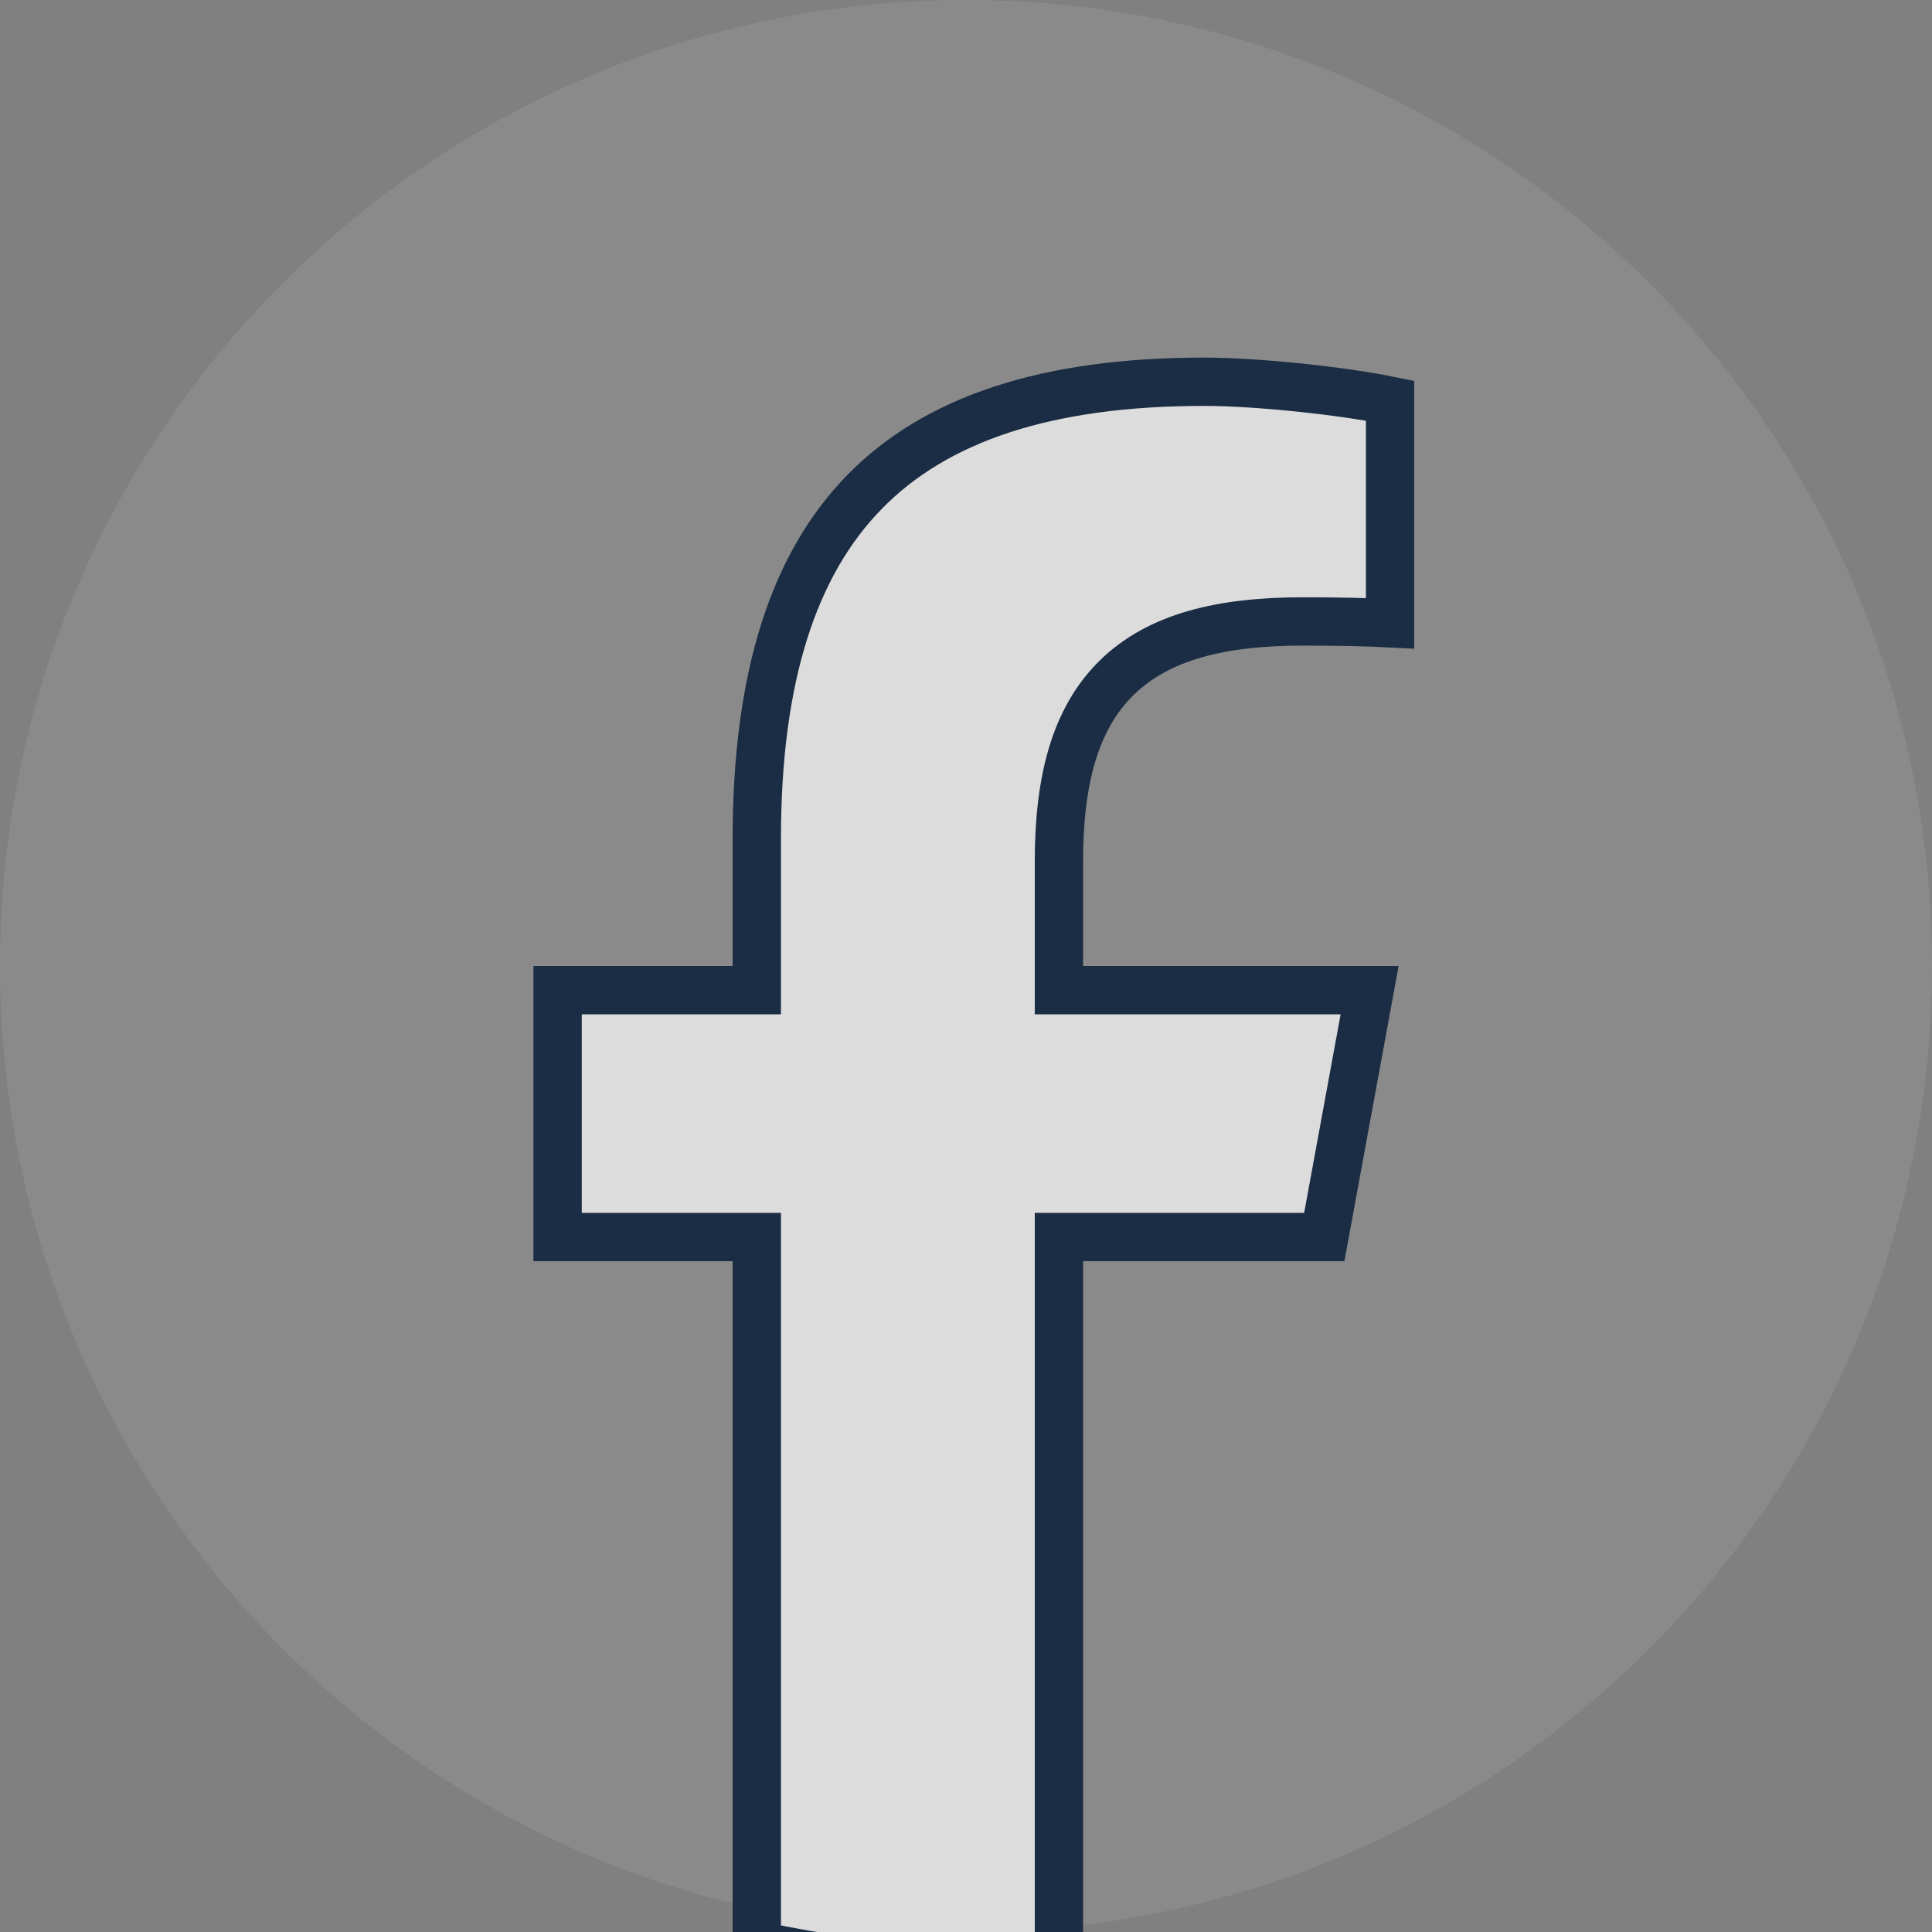
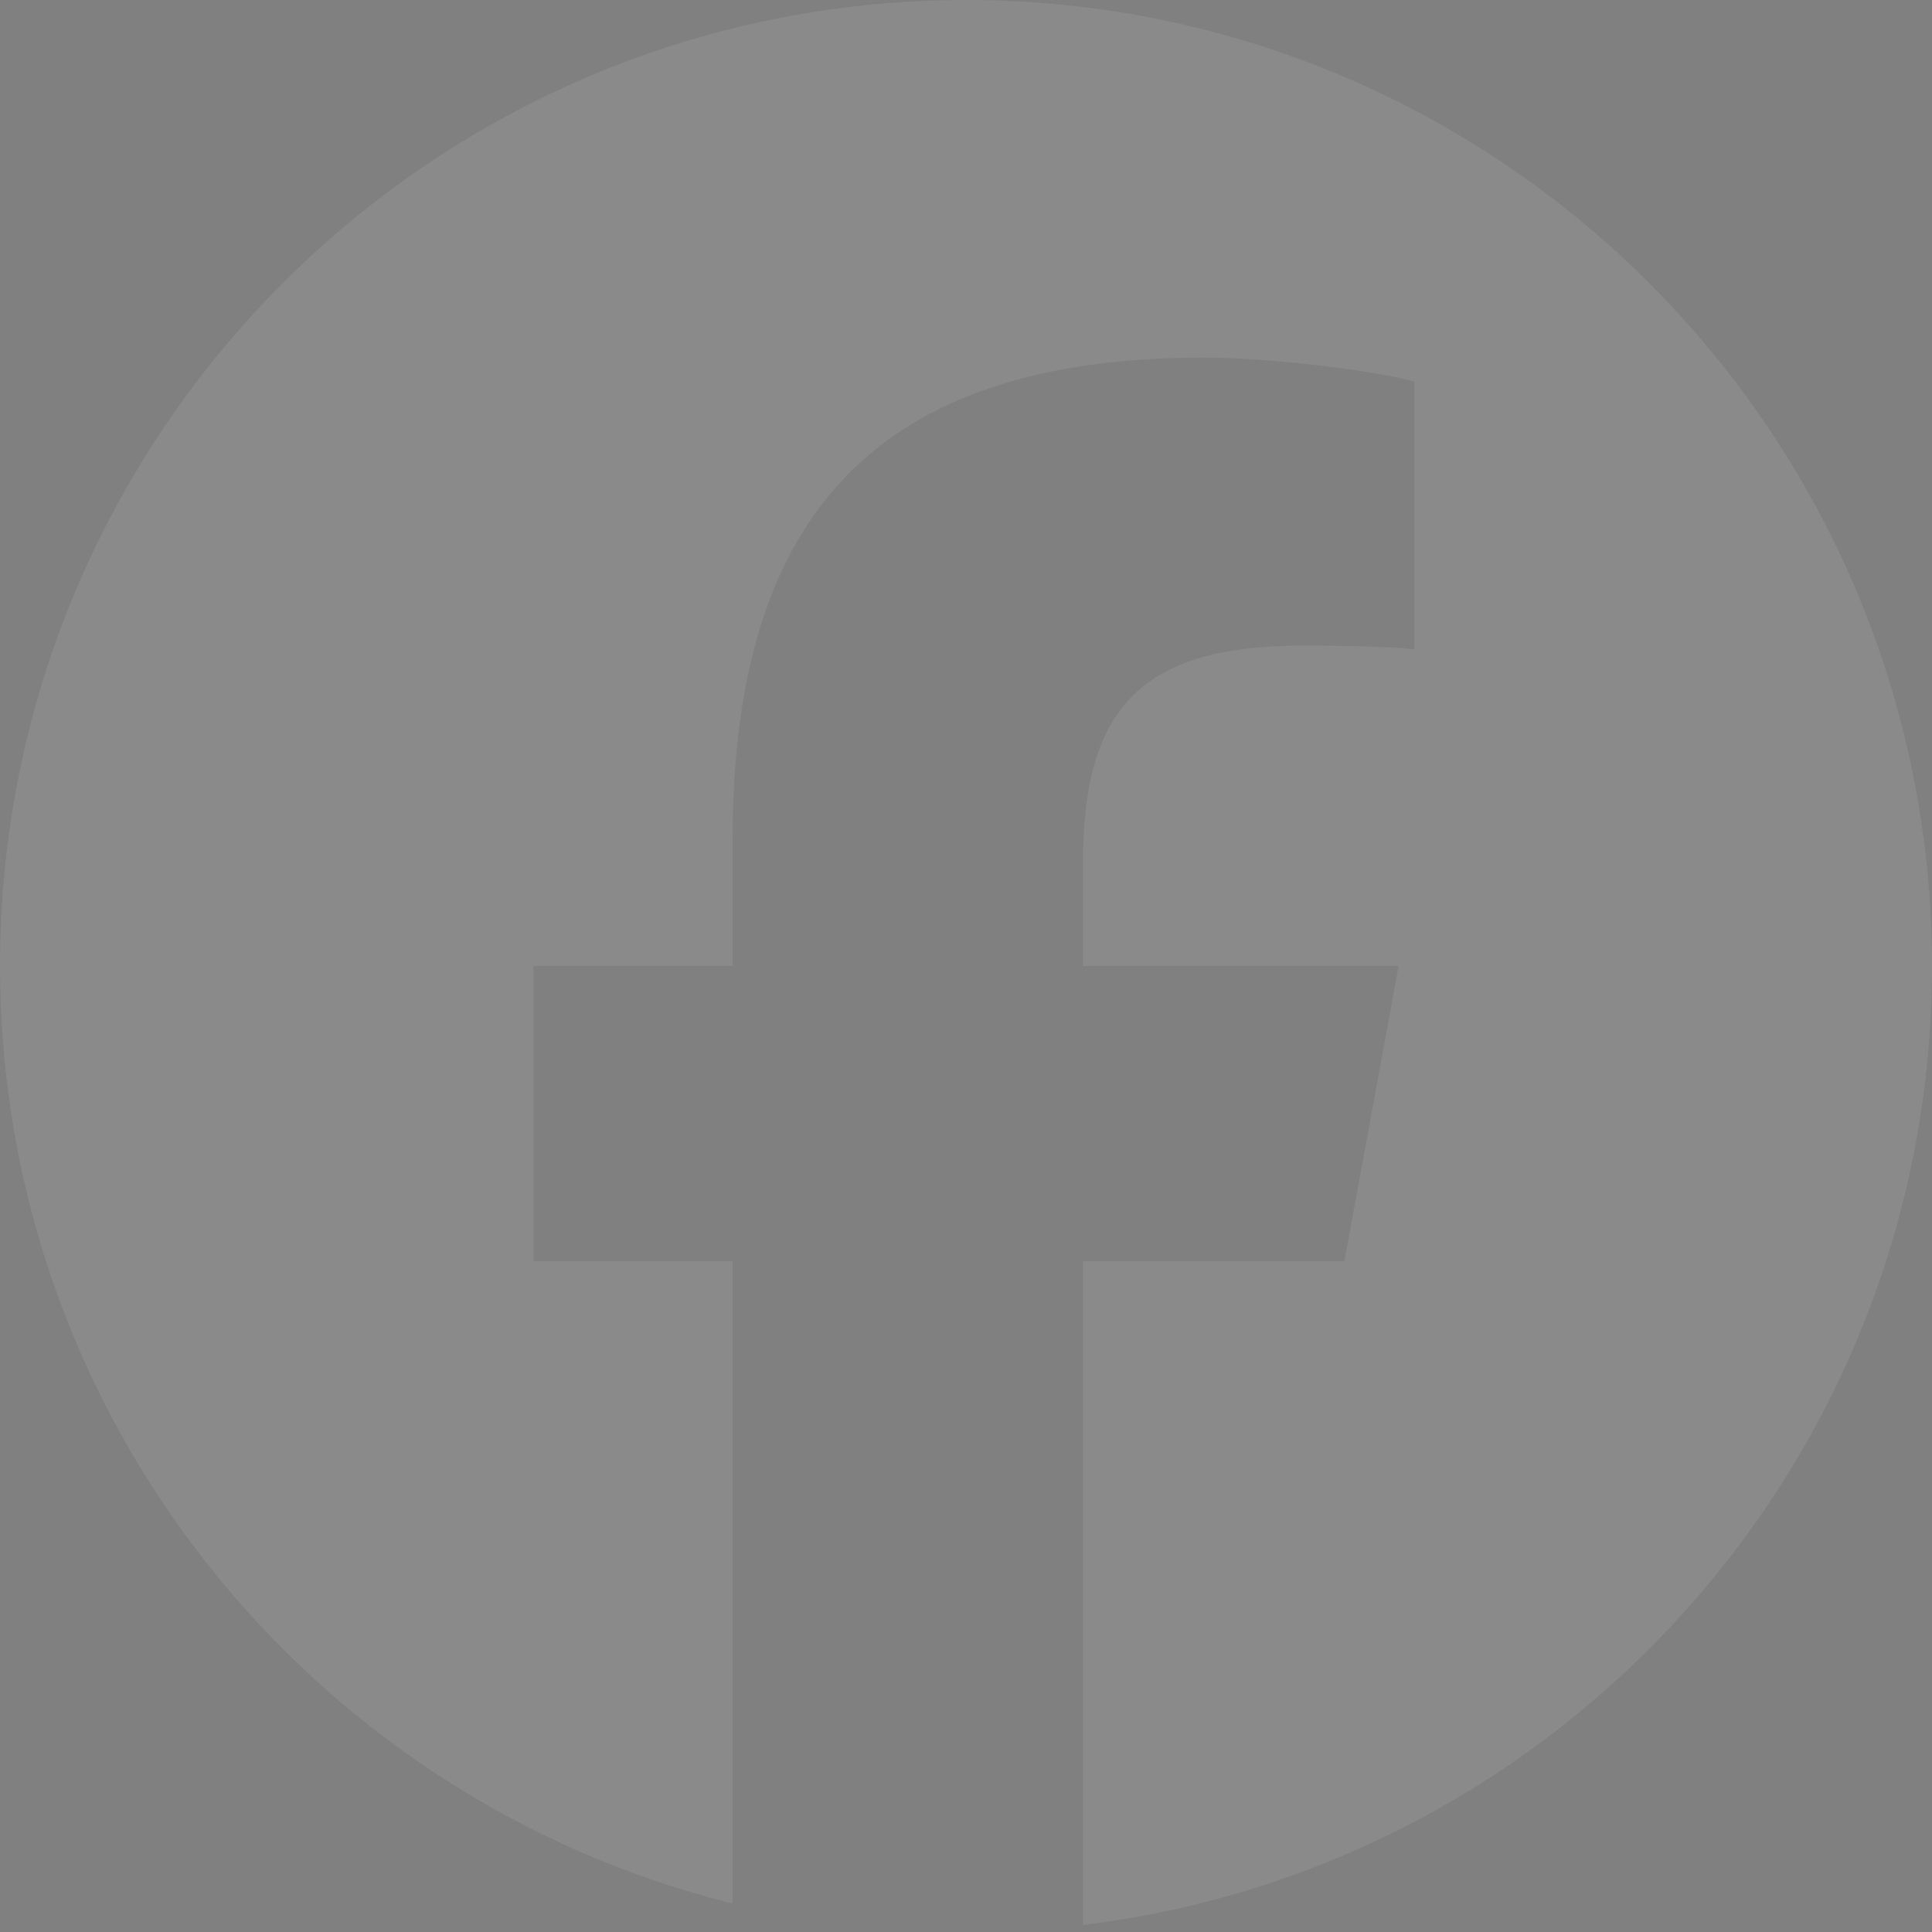
<svg xmlns="http://www.w3.org/2000/svg" width="32" height="32" viewBox="0 0 32 32" fill="none">
  <rect x="0" y="0" width="32" height="32" fill="#808080" stroke="none" />
  <g clip-path="url(#clip0_10_6456)">
    <path opacity="0.08" d="M32 16C32 7.163 24.837 0 16 0C7.163 0 0 7.163 0 16C0 23.504 5.166 29.8 12.135 31.529V20.889H8.836V16H12.135V13.893C12.135 8.447 14.599 5.923 19.946 5.923C20.96 5.923 22.709 6.122 23.424 6.321V10.753C23.046 10.713 22.391 10.693 21.576 10.693C18.952 10.693 17.938 11.687 17.938 14.271V16H23.165L22.267 20.889H17.938V31.883C25.861 30.926 32 24.18 32 16Z" fill="#FAFAFA" />
-     <path d="M17.539 16V16.4H17.939H22.685L21.934 20.489H17.939H17.539V20.889V32.525C17.032 32.574 16.52 32.6 16 32.6C14.809 32.6 13.65 32.466 12.535 32.213V20.889V20.489H12.135H9.236V16.4H12.135H12.535V16V13.893C12.535 11.222 13.14 9.352 14.322 8.146C15.501 6.941 17.329 6.323 19.946 6.323C20.814 6.323 22.235 6.474 23.024 6.637V10.323C22.639 10.303 22.142 10.293 21.576 10.293C20.23 10.293 19.188 10.545 18.493 11.228C17.797 11.912 17.539 12.942 17.539 14.271V16Z" fill="#FAFAFA" fill-opacity="0.75" stroke="#1A2D44" stroke-width="0.8" />
  </g>
  <defs>
    <clipPath id="clip0_10_6456">
      <rect width="32" height="32" fill="white" />
    </clipPath>
  </defs>
</svg>